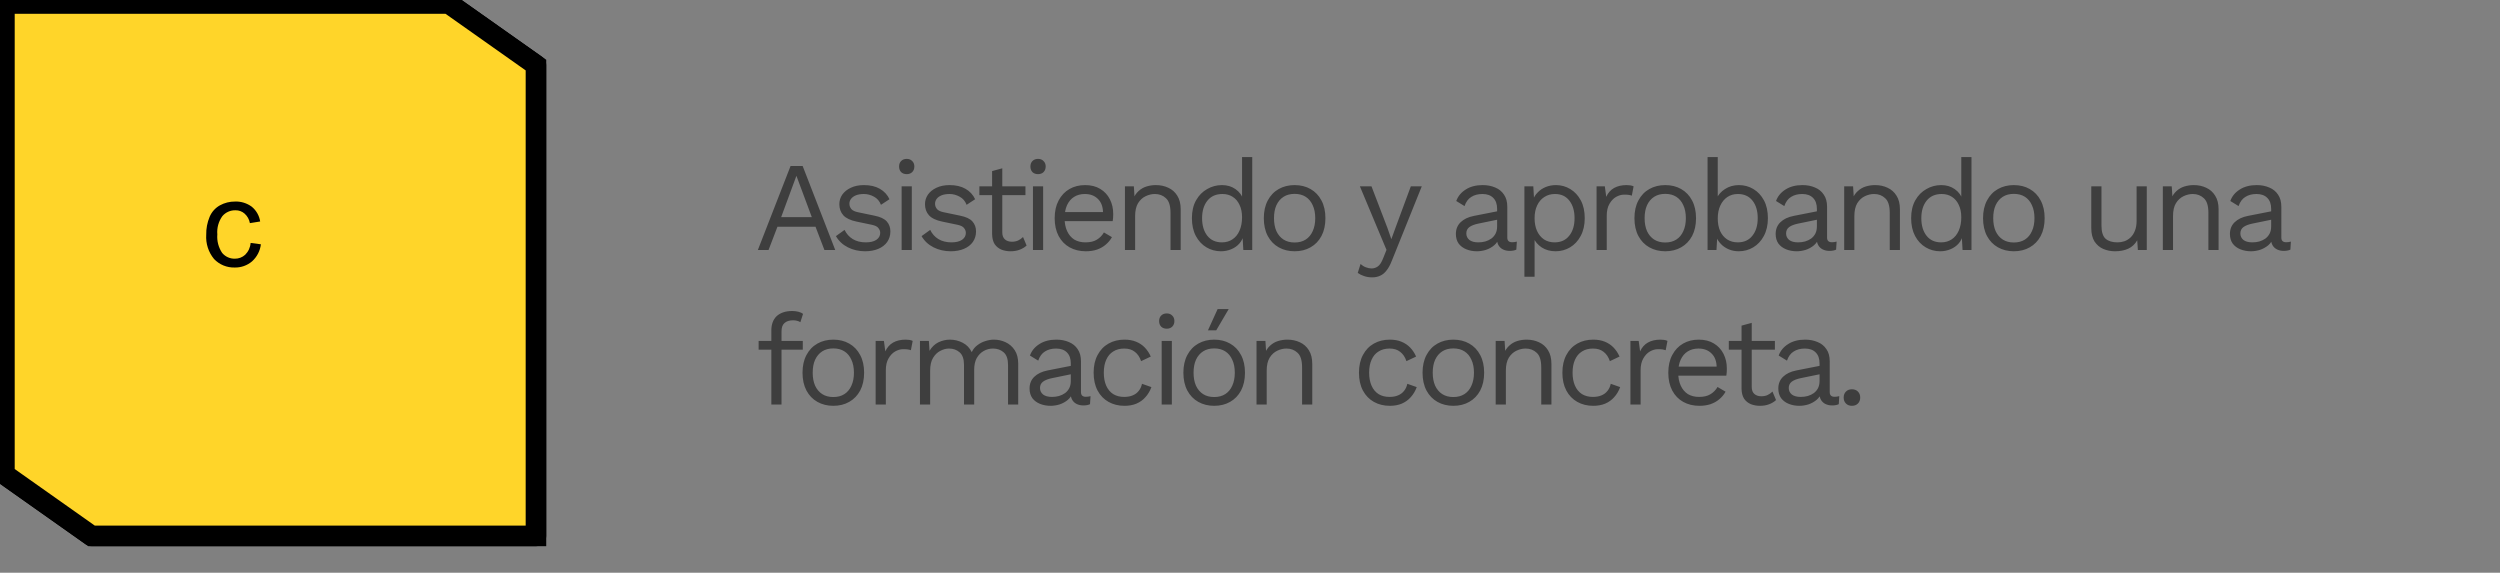
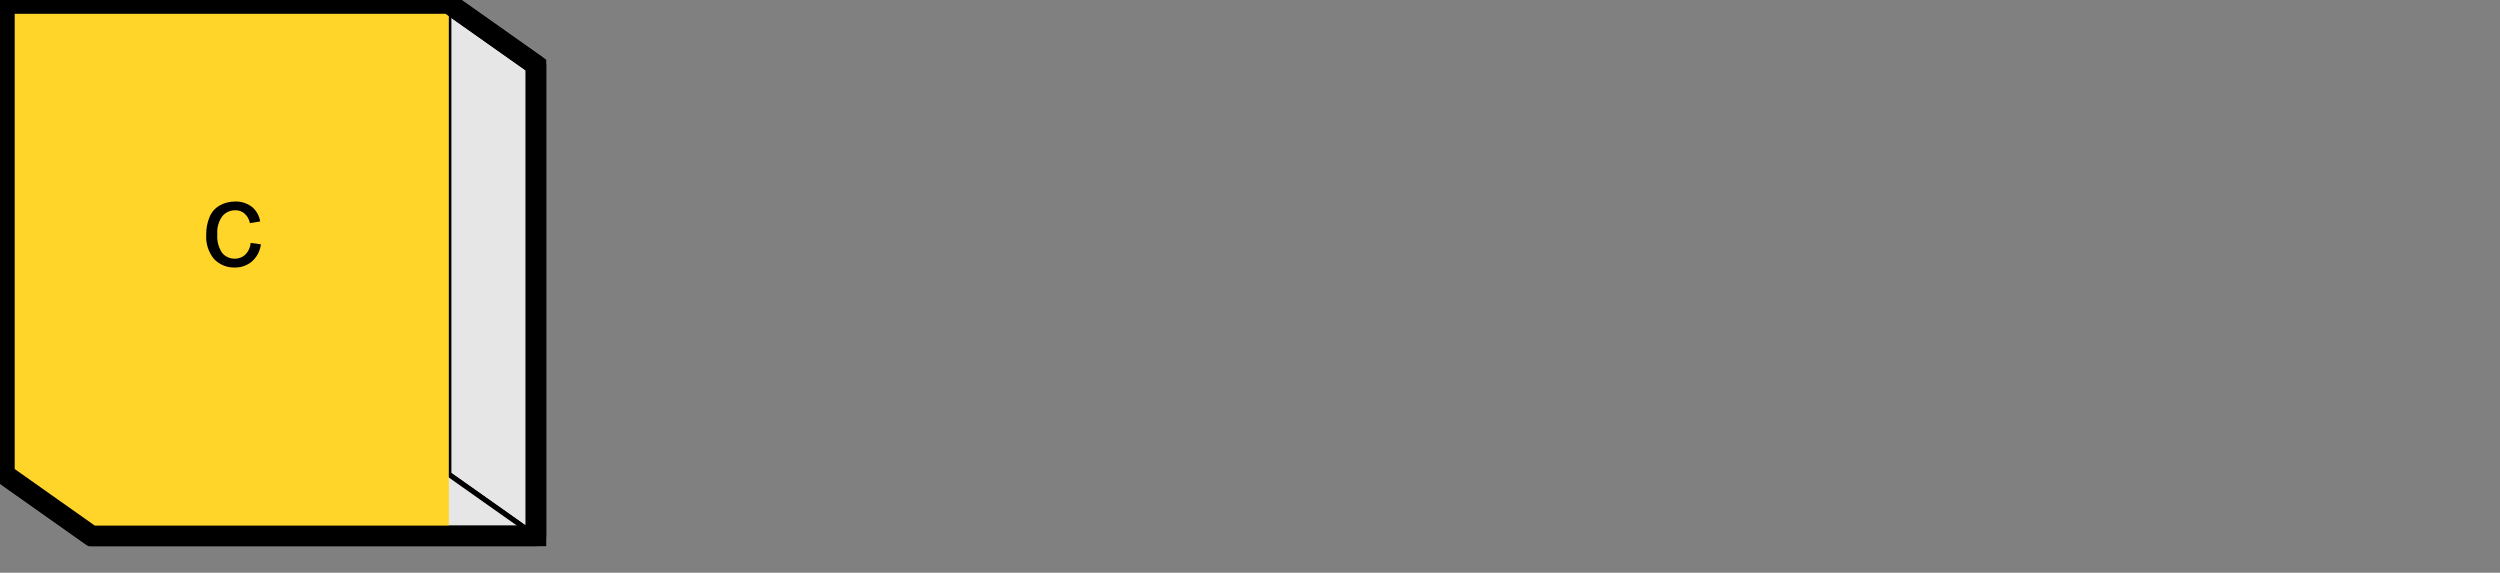
<svg xmlns="http://www.w3.org/2000/svg" width="275" height="63" viewBox="0 0 275 63" fill="none">
  <rect x="0" y="0" width="275" height="63" fill="#808080" stroke="none" />
  <g clip-path="url(#clip0_466_2489)">
    <path d="M49.37 0.955H0.487V52.179H49.37V0.955Z" fill="white" stroke="black" stroke-width="0.565" stroke-linecap="round" stroke-linejoin="round" />
    <path d="M49.37 52.179L58.955 58.949V7.726L49.37 0.955V52.179Z" fill="#E6E6E6" stroke="black" stroke-width="0.565" stroke-linecap="round" stroke-linejoin="round" />
    <path d="M49.37 52.179H0.487L10.071 58.949H58.955L49.37 52.179Z" fill="#E6E6E6" stroke="black" stroke-width="0.565" stroke-linecap="round" stroke-linejoin="round" />
    <path d="M10.071 58.949L0.487 52.179V0.39H49.37L58.955 7.16V58.949H10.071Z" stroke="black" stroke-width="2.261" stroke-linecap="round" stroke-linejoin="round" />
    <g style="mix-blend-mode:multiply">
-       <path d="M10.071 58.949L0.487 52.179V0.39H49.37L58.955 7.16V58.949H10.071Z" fill="#FFD529" />
+       <path d="M10.071 58.949L0.487 52.179V0.39H49.37V58.949H10.071Z" fill="#FFD529" />
      <path d="M10.071 58.949L0.487 52.179V0.39H49.37L58.955 7.16V58.949H10.071Z" stroke="black" stroke-width="2.261" stroke-miterlimit="10" />
    </g>
    <path d="M27.568 26.725L28.698 26.872C28.613 27.595 28.267 28.262 27.726 28.749C27.192 29.205 26.507 29.446 25.804 29.427C25.383 29.438 24.964 29.36 24.574 29.198C24.185 29.037 23.834 28.795 23.544 28.489C22.927 27.742 22.62 26.788 22.685 25.821C22.671 25.147 22.798 24.477 23.058 23.855C23.282 23.317 23.68 22.872 24.188 22.589C24.697 22.309 25.269 22.165 25.85 22.17C26.51 22.145 27.16 22.344 27.692 22.736C28.191 23.145 28.521 23.725 28.619 24.363L27.488 24.544C27.417 24.137 27.21 23.767 26.901 23.493C26.626 23.252 26.271 23.123 25.906 23.131C25.632 23.123 25.36 23.176 25.109 23.288C24.858 23.399 24.636 23.566 24.459 23.775C24.04 24.358 23.843 25.072 23.906 25.787C23.846 26.506 24.034 27.224 24.437 27.822C24.607 28.026 24.822 28.189 25.065 28.299C25.308 28.409 25.572 28.462 25.838 28.455C26.256 28.461 26.66 28.307 26.969 28.025C27.319 27.679 27.532 27.217 27.568 26.725Z" fill="black" />
  </g>
-   <path d="M91.876 27.5H90.686L89.706 24.938H85.52L84.54 27.5H83.364L86.962 18.26H88.292L91.876 27.5ZM85.926 23.888H89.3L87.606 19.338L85.926 23.888ZM95.156 27.64C94.475 27.64 93.844 27.495 93.266 27.206C92.697 26.917 92.258 26.506 91.95 25.974L92.902 25.288C93.107 25.717 93.406 26.053 93.798 26.296C94.199 26.539 94.68 26.66 95.24 26.66C95.734 26.66 96.122 26.567 96.402 26.38C96.682 26.184 96.822 25.932 96.822 25.624C96.822 25.428 96.757 25.251 96.626 25.092C96.504 24.924 96.266 24.803 95.912 24.728L94.232 24.378C93.55 24.238 93.061 24.005 92.762 23.678C92.472 23.351 92.328 22.945 92.328 22.46C92.328 22.077 92.435 21.727 92.65 21.41C92.874 21.093 93.186 20.841 93.588 20.654C93.999 20.458 94.479 20.36 95.03 20.36C95.721 20.36 96.304 20.495 96.78 20.766C97.256 21.037 97.611 21.419 97.844 21.914L96.906 22.53C96.747 22.119 96.49 21.821 96.136 21.634C95.781 21.438 95.412 21.34 95.03 21.34C94.694 21.34 94.404 21.387 94.162 21.48C93.928 21.573 93.746 21.704 93.616 21.872C93.495 22.031 93.434 22.213 93.434 22.418C93.434 22.623 93.504 22.815 93.644 22.992C93.784 23.16 94.045 23.281 94.428 23.356L96.178 23.72C96.831 23.851 97.288 24.065 97.55 24.364C97.811 24.663 97.942 25.027 97.942 25.456C97.942 25.895 97.825 26.282 97.592 26.618C97.359 26.945 97.032 27.197 96.612 27.374C96.192 27.551 95.707 27.64 95.156 27.64ZM99.739 19.156C99.487 19.156 99.281 19.081 99.123 18.932C98.973 18.773 98.899 18.568 98.899 18.316C98.899 18.064 98.973 17.863 99.123 17.714C99.281 17.555 99.487 17.476 99.739 17.476C99.991 17.476 100.191 17.555 100.341 17.714C100.499 17.863 100.579 18.064 100.579 18.316C100.579 18.568 100.499 18.773 100.341 18.932C100.191 19.081 99.991 19.156 99.739 19.156ZM100.299 20.5V27.5H99.179V20.5H100.299ZM104.577 27.64C103.896 27.64 103.266 27.495 102.687 27.206C102.118 26.917 101.679 26.506 101.371 25.974L102.323 25.288C102.529 25.717 102.827 26.053 103.219 26.296C103.621 26.539 104.101 26.66 104.661 26.66C105.156 26.66 105.543 26.567 105.823 26.38C106.103 26.184 106.243 25.932 106.243 25.624C106.243 25.428 106.178 25.251 106.047 25.092C105.926 24.924 105.688 24.803 105.333 24.728L103.653 24.378C102.972 24.238 102.482 24.005 102.183 23.678C101.894 23.351 101.749 22.945 101.749 22.46C101.749 22.077 101.857 21.727 102.071 21.41C102.295 21.093 102.608 20.841 103.009 20.654C103.42 20.458 103.901 20.36 104.451 20.36C105.142 20.36 105.725 20.495 106.201 20.766C106.677 21.037 107.032 21.419 107.265 21.914L106.327 22.53C106.169 22.119 105.912 21.821 105.557 21.634C105.203 21.438 104.834 21.34 104.451 21.34C104.115 21.34 103.826 21.387 103.583 21.48C103.35 21.573 103.168 21.704 103.037 21.872C102.916 22.031 102.855 22.213 102.855 22.418C102.855 22.623 102.925 22.815 103.065 22.992C103.205 23.16 103.467 23.281 103.849 23.356L105.599 23.72C106.253 23.851 106.71 24.065 106.971 24.364C107.233 24.663 107.363 25.027 107.363 25.456C107.363 25.895 107.247 26.282 107.013 26.618C106.78 26.945 106.453 27.197 106.033 27.374C105.613 27.551 105.128 27.64 104.577 27.64ZM110.252 18.512V25.568C110.252 25.913 110.35 26.17 110.546 26.338C110.742 26.506 110.994 26.59 111.302 26.59C111.573 26.59 111.806 26.543 112.002 26.45C112.198 26.357 112.376 26.231 112.534 26.072L112.926 27.01C112.712 27.206 112.455 27.36 112.156 27.472C111.867 27.584 111.531 27.64 111.148 27.64C110.794 27.64 110.462 27.579 110.154 27.458C109.846 27.327 109.599 27.127 109.412 26.856C109.235 26.576 109.142 26.212 109.132 25.764V18.82L110.252 18.512ZM112.8 20.5V21.466H107.732V20.5H112.8ZM114.185 19.156C113.933 19.156 113.728 19.081 113.569 18.932C113.42 18.773 113.345 18.568 113.345 18.316C113.345 18.064 113.42 17.863 113.569 17.714C113.728 17.555 113.933 17.476 114.185 17.476C114.437 17.476 114.638 17.555 114.787 17.714C114.946 17.863 115.025 18.064 115.025 18.316C115.025 18.568 114.946 18.773 114.787 18.932C114.638 19.081 114.437 19.156 114.185 19.156ZM114.745 20.5V27.5H113.625V20.5H114.745ZM119.43 27.64C118.768 27.64 118.175 27.495 117.652 27.206C117.139 26.917 116.738 26.501 116.448 25.96C116.159 25.409 116.014 24.756 116.014 24C116.014 23.244 116.159 22.595 116.448 22.054C116.738 21.503 117.134 21.083 117.638 20.794C118.142 20.505 118.716 20.36 119.36 20.36C120.014 20.36 120.569 20.5 121.026 20.78C121.493 21.06 121.848 21.443 122.09 21.928C122.333 22.404 122.454 22.941 122.454 23.538C122.454 23.697 122.45 23.841 122.44 23.972C122.431 24.103 122.417 24.219 122.398 24.322H116.742V23.328H121.908L121.334 23.44C121.334 22.768 121.148 22.25 120.774 21.886C120.41 21.522 119.93 21.34 119.332 21.34C118.875 21.34 118.478 21.447 118.142 21.662C117.816 21.867 117.559 22.171 117.372 22.572C117.195 22.964 117.106 23.44 117.106 24C117.106 24.551 117.2 25.027 117.386 25.428C117.573 25.829 117.834 26.137 118.17 26.352C118.516 26.557 118.926 26.66 119.402 26.66C119.916 26.66 120.331 26.562 120.648 26.366C120.975 26.17 121.236 25.904 121.432 25.568L122.314 26.086C122.137 26.403 121.908 26.679 121.628 26.912C121.358 27.145 121.036 27.327 120.662 27.458C120.298 27.579 119.888 27.64 119.43 27.64ZM123.744 27.5V20.5H124.724L124.822 22.068L124.64 21.914C124.79 21.541 124.99 21.242 125.242 21.018C125.494 20.785 125.784 20.617 126.11 20.514C126.446 20.411 126.792 20.36 127.146 20.36C127.65 20.36 128.108 20.458 128.518 20.654C128.929 20.841 129.256 21.13 129.498 21.522C129.75 21.914 129.876 22.413 129.876 23.02V27.5H128.756V23.412C128.756 22.637 128.588 22.101 128.252 21.802C127.926 21.494 127.52 21.34 127.034 21.34C126.698 21.34 126.362 21.419 126.026 21.578C125.69 21.737 125.41 21.993 125.186 22.348C124.972 22.703 124.864 23.179 124.864 23.776V27.5H123.744ZM134.302 27.64C133.724 27.64 133.192 27.495 132.706 27.206C132.221 26.917 131.834 26.501 131.544 25.96C131.255 25.409 131.11 24.756 131.11 24C131.11 23.225 131.264 22.567 131.572 22.026C131.88 21.485 132.286 21.074 132.79 20.794C133.294 20.505 133.836 20.36 134.414 20.36C134.993 20.36 135.492 20.509 135.912 20.808C136.342 21.107 136.626 21.503 136.766 21.998L136.626 22.096V17.28H137.746V27.5H136.766L136.668 25.806L136.822 25.722C136.757 26.133 136.598 26.483 136.346 26.772C136.104 27.052 135.8 27.267 135.436 27.416C135.082 27.565 134.704 27.64 134.302 27.64ZM134.414 26.66C134.862 26.66 135.25 26.548 135.576 26.324C135.912 26.1 136.169 25.783 136.346 25.372C136.533 24.952 136.626 24.462 136.626 23.902C136.626 23.37 136.533 22.913 136.346 22.53C136.169 22.147 135.917 21.853 135.59 21.648C135.273 21.443 134.9 21.34 134.47 21.34C133.761 21.34 133.21 21.583 132.818 22.068C132.426 22.553 132.23 23.197 132.23 24C132.23 24.803 132.422 25.447 132.804 25.932C133.187 26.417 133.724 26.66 134.414 26.66ZM142.408 20.36C143.07 20.36 143.654 20.505 144.158 20.794C144.671 21.083 145.072 21.503 145.362 22.054C145.651 22.595 145.796 23.244 145.796 24C145.796 24.756 145.651 25.409 145.362 25.96C145.072 26.501 144.671 26.917 144.158 27.206C143.654 27.495 143.07 27.64 142.408 27.64C141.754 27.64 141.171 27.495 140.658 27.206C140.144 26.917 139.743 26.501 139.454 25.96C139.164 25.409 139.02 24.756 139.02 24C139.02 23.244 139.164 22.595 139.454 22.054C139.743 21.503 140.144 21.083 140.658 20.794C141.171 20.505 141.754 20.36 142.408 20.36ZM142.408 21.326C141.932 21.326 141.526 21.433 141.19 21.648C140.854 21.863 140.592 22.171 140.406 22.572C140.228 22.964 140.14 23.44 140.14 24C140.14 24.551 140.228 25.027 140.406 25.428C140.592 25.829 140.854 26.137 141.19 26.352C141.526 26.567 141.932 26.674 142.408 26.674C142.884 26.674 143.29 26.567 143.626 26.352C143.962 26.137 144.218 25.829 144.396 25.428C144.582 25.027 144.676 24.551 144.676 24C144.676 23.44 144.582 22.964 144.396 22.572C144.218 22.171 143.962 21.863 143.626 21.648C143.29 21.433 142.884 21.326 142.408 21.326ZM156.394 20.5L153.104 28.676C152.927 29.133 152.731 29.493 152.516 29.754C152.311 30.025 152.077 30.216 151.816 30.328C151.564 30.449 151.27 30.51 150.934 30.51C150.617 30.51 150.323 30.463 150.052 30.37C149.791 30.286 149.557 30.169 149.352 30.02L149.66 29.04C149.847 29.208 150.043 29.329 150.248 29.404C150.463 29.488 150.673 29.53 150.878 29.53C151.121 29.53 151.349 29.455 151.564 29.306C151.779 29.157 151.975 28.853 152.152 28.396L152.516 27.486L151.816 25.82L149.59 20.5H150.864L152.614 25.064L153.048 26.31L153.552 24.924L155.19 20.5H156.394ZM164.683 22.978C164.683 22.455 164.543 22.054 164.263 21.774C163.983 21.485 163.586 21.34 163.073 21.34C162.588 21.34 162.177 21.447 161.841 21.662C161.505 21.867 161.258 22.203 161.099 22.67L160.189 22.11C160.376 21.587 160.721 21.167 161.225 20.85C161.729 20.523 162.354 20.36 163.101 20.36C163.605 20.36 164.062 20.449 164.473 20.626C164.884 20.794 165.206 21.055 165.439 21.41C165.682 21.755 165.803 22.203 165.803 22.754V26.142C165.803 26.478 165.98 26.646 166.335 26.646C166.512 26.646 166.685 26.623 166.853 26.576L166.797 27.458C166.61 27.551 166.368 27.598 166.069 27.598C165.798 27.598 165.556 27.547 165.341 27.444C165.126 27.341 164.958 27.187 164.837 26.982C164.716 26.767 164.655 26.501 164.655 26.184V26.044L164.935 26.086C164.823 26.45 164.632 26.749 164.361 26.982C164.09 27.206 163.787 27.374 163.451 27.486C163.115 27.589 162.784 27.64 162.457 27.64C162.046 27.64 161.664 27.57 161.309 27.43C160.954 27.29 160.67 27.08 160.455 26.8C160.25 26.511 160.147 26.156 160.147 25.736C160.147 25.213 160.32 24.784 160.665 24.448C161.02 24.103 161.51 23.869 162.135 23.748L164.907 23.202V24.126L162.653 24.588C162.196 24.681 161.855 24.812 161.631 24.98C161.407 25.148 161.295 25.381 161.295 25.68C161.295 25.969 161.407 26.207 161.631 26.394C161.864 26.571 162.191 26.66 162.611 26.66C162.882 26.66 163.138 26.627 163.381 26.562C163.633 26.487 163.857 26.38 164.053 26.24C164.249 26.091 164.403 25.909 164.515 25.694C164.627 25.47 164.683 25.209 164.683 24.91V22.978ZM167.685 30.44V20.5H168.665L168.763 22.208L168.609 22.012C168.73 21.685 168.912 21.401 169.155 21.158C169.397 20.906 169.691 20.71 170.037 20.57C170.382 20.43 170.755 20.36 171.157 20.36C171.726 20.36 172.249 20.505 172.725 20.794C173.21 21.083 173.597 21.499 173.887 22.04C174.176 22.581 174.321 23.235 174.321 24C174.321 24.756 174.171 25.409 173.873 25.96C173.583 26.501 173.196 26.917 172.711 27.206C172.225 27.495 171.693 27.64 171.115 27.64C170.536 27.64 170.027 27.5 169.589 27.22C169.159 26.931 168.851 26.567 168.665 26.128L168.805 25.918V30.44H167.685ZM171.003 26.66C171.693 26.66 172.23 26.417 172.613 25.932C173.005 25.447 173.201 24.803 173.201 24C173.201 23.197 173.009 22.553 172.627 22.068C172.253 21.583 171.726 21.34 171.045 21.34C170.597 21.34 170.205 21.452 169.869 21.676C169.533 21.891 169.271 22.199 169.085 22.6C168.898 22.992 168.805 23.459 168.805 24C168.805 24.532 168.893 24.999 169.071 25.4C169.257 25.801 169.514 26.114 169.841 26.338C170.177 26.553 170.564 26.66 171.003 26.66ZM175.622 27.5V20.5H176.532L176.686 21.648C176.882 21.219 177.167 20.897 177.54 20.682C177.923 20.467 178.385 20.36 178.926 20.36C179.047 20.36 179.178 20.369 179.318 20.388C179.467 20.407 179.593 20.444 179.696 20.5L179.5 21.522C179.397 21.485 179.285 21.457 179.164 21.438C179.043 21.419 178.87 21.41 178.646 21.41C178.357 21.41 178.063 21.494 177.764 21.662C177.475 21.83 177.232 22.087 177.036 22.432C176.84 22.768 176.742 23.197 176.742 23.72V27.5H175.622ZM183.176 20.36C183.839 20.36 184.422 20.505 184.926 20.794C185.439 21.083 185.841 21.503 186.13 22.054C186.419 22.595 186.564 23.244 186.564 24C186.564 24.756 186.419 25.409 186.13 25.96C185.841 26.501 185.439 26.917 184.926 27.206C184.422 27.495 183.839 27.64 183.176 27.64C182.523 27.64 181.939 27.495 181.426 27.206C180.913 26.917 180.511 26.501 180.222 25.96C179.933 25.409 179.788 24.756 179.788 24C179.788 23.244 179.933 22.595 180.222 22.054C180.511 21.503 180.913 21.083 181.426 20.794C181.939 20.505 182.523 20.36 183.176 20.36ZM183.176 21.326C182.7 21.326 182.294 21.433 181.958 21.648C181.622 21.863 181.361 22.171 181.174 22.572C180.997 22.964 180.908 23.44 180.908 24C180.908 24.551 180.997 25.027 181.174 25.428C181.361 25.829 181.622 26.137 181.958 26.352C182.294 26.567 182.7 26.674 183.176 26.674C183.652 26.674 184.058 26.567 184.394 26.352C184.73 26.137 184.987 25.829 185.164 25.428C185.351 25.027 185.444 24.551 185.444 24C185.444 23.44 185.351 22.964 185.164 22.572C184.987 22.171 184.73 21.863 184.394 21.648C184.058 21.433 183.652 21.326 183.176 21.326ZM191.263 27.64C190.871 27.64 190.507 27.57 190.171 27.43C189.835 27.29 189.545 27.094 189.303 26.842C189.06 26.59 188.878 26.305 188.757 25.988L188.911 25.792L188.813 27.5H187.833V17.28H188.953V22.082L188.813 21.872C188.999 21.433 189.312 21.074 189.751 20.794C190.199 20.505 190.707 20.36 191.277 20.36C191.855 20.36 192.387 20.505 192.873 20.794C193.358 21.083 193.745 21.499 194.035 22.04C194.324 22.581 194.469 23.235 194.469 24C194.469 24.756 194.319 25.409 194.021 25.96C193.731 26.501 193.344 26.917 192.859 27.206C192.373 27.495 191.841 27.64 191.263 27.64ZM191.151 26.66C191.841 26.66 192.378 26.417 192.761 25.932C193.153 25.447 193.349 24.803 193.349 24C193.349 23.197 193.157 22.553 192.775 22.068C192.392 21.583 191.855 21.34 191.165 21.34C190.726 21.34 190.339 21.452 190.003 21.676C189.676 21.9 189.419 22.213 189.233 22.614C189.046 23.015 188.953 23.487 188.953 24.028C188.953 24.56 189.041 25.027 189.219 25.428C189.405 25.82 189.662 26.123 189.989 26.338C190.325 26.553 190.712 26.66 191.151 26.66ZM199.858 22.978C199.858 22.455 199.718 22.054 199.438 21.774C199.158 21.485 198.761 21.34 198.248 21.34C197.763 21.34 197.352 21.447 197.016 21.662C196.68 21.867 196.433 22.203 196.274 22.67L195.364 22.11C195.551 21.587 195.896 21.167 196.4 20.85C196.904 20.523 197.529 20.36 198.276 20.36C198.78 20.36 199.237 20.449 199.648 20.626C200.059 20.794 200.381 21.055 200.614 21.41C200.857 21.755 200.978 22.203 200.978 22.754V26.142C200.978 26.478 201.155 26.646 201.51 26.646C201.687 26.646 201.86 26.623 202.028 26.576L201.972 27.458C201.785 27.551 201.543 27.598 201.244 27.598C200.973 27.598 200.731 27.547 200.516 27.444C200.301 27.341 200.133 27.187 200.012 26.982C199.891 26.767 199.83 26.501 199.83 26.184V26.044L200.11 26.086C199.998 26.45 199.807 26.749 199.536 26.982C199.265 27.206 198.962 27.374 198.626 27.486C198.29 27.589 197.959 27.64 197.632 27.64C197.221 27.64 196.839 27.57 196.484 27.43C196.129 27.29 195.845 27.08 195.63 26.8C195.425 26.511 195.322 26.156 195.322 25.736C195.322 25.213 195.495 24.784 195.84 24.448C196.195 24.103 196.685 23.869 197.31 23.748L200.082 23.202V24.126L197.828 24.588C197.371 24.681 197.03 24.812 196.806 24.98C196.582 25.148 196.47 25.381 196.47 25.68C196.47 25.969 196.582 26.207 196.806 26.394C197.039 26.571 197.366 26.66 197.786 26.66C198.057 26.66 198.313 26.627 198.556 26.562C198.808 26.487 199.032 26.38 199.228 26.24C199.424 26.091 199.578 25.909 199.69 25.694C199.802 25.47 199.858 25.209 199.858 24.91V22.978ZM202.86 27.5V20.5H203.84L203.938 22.068L203.756 21.914C203.905 21.541 204.106 21.242 204.358 21.018C204.61 20.785 204.899 20.617 205.226 20.514C205.562 20.411 205.907 20.36 206.262 20.36C206.766 20.36 207.223 20.458 207.634 20.654C208.044 20.841 208.371 21.13 208.614 21.522C208.866 21.914 208.992 22.413 208.992 23.02V27.5H207.872V23.412C207.872 22.637 207.704 22.101 207.368 21.802C207.041 21.494 206.635 21.34 206.15 21.34C205.814 21.34 205.478 21.419 205.142 21.578C204.806 21.737 204.526 21.993 204.302 22.348C204.087 22.703 203.98 23.179 203.98 23.776V27.5H202.86ZM213.418 27.64C212.839 27.64 212.307 27.495 211.822 27.206C211.336 26.917 210.949 26.501 210.66 25.96C210.37 25.409 210.226 24.756 210.226 24C210.226 23.225 210.38 22.567 210.688 22.026C210.996 21.485 211.402 21.074 211.906 20.794C212.41 20.505 212.951 20.36 213.53 20.36C214.108 20.36 214.608 20.509 215.028 20.808C215.457 21.107 215.742 21.503 215.882 21.998L215.742 22.096V17.28H216.862V27.5H215.882L215.784 25.806L215.938 25.722C215.872 26.133 215.714 26.483 215.462 26.772C215.219 27.052 214.916 27.267 214.552 27.416C214.197 27.565 213.819 27.64 213.418 27.64ZM213.53 26.66C213.978 26.66 214.365 26.548 214.692 26.324C215.028 26.1 215.284 25.783 215.462 25.372C215.648 24.952 215.742 24.462 215.742 23.902C215.742 23.37 215.648 22.913 215.462 22.53C215.284 22.147 215.032 21.853 214.706 21.648C214.388 21.443 214.015 21.34 213.586 21.34C212.876 21.34 212.326 21.583 211.934 22.068C211.542 22.553 211.346 23.197 211.346 24C211.346 24.803 211.537 25.447 211.92 25.932C212.302 26.417 212.839 26.66 213.53 26.66ZM221.523 20.36C222.186 20.36 222.769 20.505 223.273 20.794C223.786 21.083 224.188 21.503 224.477 22.054C224.766 22.595 224.911 23.244 224.911 24C224.911 24.756 224.766 25.409 224.477 25.96C224.188 26.501 223.786 26.917 223.273 27.206C222.769 27.495 222.186 27.64 221.523 27.64C220.87 27.64 220.286 27.495 219.773 27.206C219.26 26.917 218.858 26.501 218.569 25.96C218.28 25.409 218.135 24.756 218.135 24C218.135 23.244 218.28 22.595 218.569 22.054C218.858 21.503 219.26 21.083 219.773 20.794C220.286 20.505 220.87 20.36 221.523 20.36ZM221.523 21.326C221.047 21.326 220.641 21.433 220.305 21.648C219.969 21.863 219.708 22.171 219.521 22.572C219.344 22.964 219.255 23.44 219.255 24C219.255 24.551 219.344 25.027 219.521 25.428C219.708 25.829 219.969 26.137 220.305 26.352C220.641 26.567 221.047 26.674 221.523 26.674C221.999 26.674 222.405 26.567 222.741 26.352C223.077 26.137 223.334 25.829 223.511 25.428C223.698 25.027 223.791 24.551 223.791 24C223.791 23.44 223.698 22.964 223.511 22.572C223.334 22.171 223.077 21.863 222.741 21.648C222.405 21.433 221.999 21.326 221.523 21.326ZM232.645 27.64C232.197 27.64 231.772 27.556 231.371 27.388C230.979 27.22 230.657 26.949 230.405 26.576C230.162 26.193 230.041 25.699 230.041 25.092V20.5H231.161V24.798C231.161 25.507 231.315 25.997 231.623 26.268C231.931 26.529 232.365 26.66 232.925 26.66C233.186 26.66 233.443 26.618 233.695 26.534C233.947 26.441 234.171 26.301 234.367 26.114C234.572 25.918 234.731 25.671 234.843 25.372C234.964 25.073 235.025 24.719 235.025 24.308V20.5H236.145V27.5H235.165L235.095 26.436C234.852 26.856 234.521 27.164 234.101 27.36C233.69 27.547 233.205 27.64 232.645 27.64ZM237.912 27.5V20.5H238.892L238.99 22.068L238.808 21.914C238.957 21.541 239.158 21.242 239.41 21.018C239.662 20.785 239.951 20.617 240.278 20.514C240.614 20.411 240.959 20.36 241.314 20.36C241.818 20.36 242.275 20.458 242.686 20.654C243.096 20.841 243.423 21.13 243.666 21.522C243.918 21.914 244.044 22.413 244.044 23.02V27.5H242.924V23.412C242.924 22.637 242.756 22.101 242.42 21.802C242.093 21.494 241.687 21.34 241.202 21.34C240.866 21.34 240.53 21.419 240.194 21.578C239.858 21.737 239.578 21.993 239.354 22.348C239.139 22.703 239.032 23.179 239.032 23.776V27.5H237.912ZM249.828 22.978C249.828 22.455 249.688 22.054 249.408 21.774C249.128 21.485 248.731 21.34 248.218 21.34C247.732 21.34 247.322 21.447 246.986 21.662C246.65 21.867 246.402 22.203 246.244 22.67L245.334 22.11C245.52 21.587 245.866 21.167 246.37 20.85C246.874 20.523 247.499 20.36 248.246 20.36C248.75 20.36 249.207 20.449 249.618 20.626C250.028 20.794 250.35 21.055 250.584 21.41C250.826 21.755 250.948 22.203 250.948 22.754V26.142C250.948 26.478 251.125 26.646 251.48 26.646C251.657 26.646 251.83 26.623 251.998 26.576L251.942 27.458C251.755 27.551 251.512 27.598 251.214 27.598C250.943 27.598 250.7 27.547 250.486 27.444C250.271 27.341 250.103 27.187 249.982 26.982C249.86 26.767 249.8 26.501 249.8 26.184V26.044L250.08 26.086C249.968 26.45 249.776 26.749 249.506 26.982C249.235 27.206 248.932 27.374 248.596 27.486C248.26 27.589 247.928 27.64 247.602 27.64C247.191 27.64 246.808 27.57 246.454 27.43C246.099 27.29 245.814 27.08 245.6 26.8C245.394 26.511 245.292 26.156 245.292 25.736C245.292 25.213 245.464 24.784 245.81 24.448C246.164 24.103 246.654 23.869 247.28 23.748L250.052 23.202V24.126L247.798 24.588C247.34 24.681 247 24.812 246.776 24.98C246.552 25.148 246.44 25.381 246.44 25.68C246.44 25.969 246.552 26.207 246.776 26.394C247.009 26.571 247.336 26.66 247.756 26.66C248.026 26.66 248.283 26.627 248.526 26.562C248.778 26.487 249.002 26.38 249.198 26.24C249.394 26.091 249.548 25.909 249.66 25.694C249.772 25.47 249.828 25.209 249.828 24.91V22.978ZM87.144 34.21C87.387 34.21 87.615 34.238 87.83 34.294C88.045 34.35 88.213 34.429 88.334 34.532L88.04 35.442C87.928 35.367 87.807 35.316 87.676 35.288C87.545 35.251 87.401 35.232 87.242 35.232C86.841 35.232 86.528 35.33 86.304 35.526C86.08 35.713 85.968 36.016 85.968 36.436V37.5V37.864V44.5H84.848V36.324C84.848 36.016 84.895 35.731 84.988 35.47C85.081 35.209 85.221 34.985 85.408 34.798C85.604 34.611 85.847 34.467 86.136 34.364C86.425 34.261 86.761 34.21 87.144 34.21ZM88.306 37.5V38.466H83.448V37.5H88.306ZM91.665 37.36C92.327 37.36 92.911 37.505 93.415 37.794C93.928 38.083 94.329 38.503 94.619 39.054C94.908 39.595 95.053 40.244 95.053 41C95.053 41.756 94.908 42.409 94.619 42.96C94.329 43.501 93.928 43.917 93.415 44.206C92.911 44.495 92.327 44.64 91.665 44.64C91.011 44.64 90.428 44.495 89.915 44.206C89.401 43.917 89 43.501 88.711 42.96C88.421 42.409 88.277 41.756 88.277 41C88.277 40.244 88.421 39.595 88.711 39.054C89 38.503 89.401 38.083 89.915 37.794C90.428 37.505 91.011 37.36 91.665 37.36ZM91.665 38.326C91.189 38.326 90.783 38.433 90.447 38.648C90.111 38.863 89.849 39.171 89.663 39.572C89.485 39.964 89.397 40.44 89.397 41C89.397 41.551 89.485 42.027 89.663 42.428C89.849 42.829 90.111 43.137 90.447 43.352C90.783 43.567 91.189 43.674 91.665 43.674C92.141 43.674 92.547 43.567 92.883 43.352C93.219 43.137 93.475 42.829 93.653 42.428C93.839 42.027 93.933 41.551 93.933 41C93.933 40.44 93.839 39.964 93.653 39.572C93.475 39.171 93.219 38.863 92.883 38.648C92.547 38.433 92.141 38.326 91.665 38.326ZM96.321 44.5V37.5H97.231L97.385 38.648C97.581 38.219 97.866 37.897 98.239 37.682C98.622 37.467 99.084 37.36 99.625 37.36C99.747 37.36 99.877 37.369 100.017 37.388C100.167 37.407 100.293 37.444 100.395 37.5L100.199 38.522C100.097 38.485 99.985 38.457 99.863 38.438C99.742 38.419 99.569 38.41 99.345 38.41C99.056 38.41 98.762 38.494 98.463 38.662C98.174 38.83 97.931 39.087 97.735 39.432C97.539 39.768 97.441 40.197 97.441 40.72V44.5H96.321ZM101.196 44.5V37.5H102.176L102.246 38.592C102.498 38.163 102.825 37.85 103.226 37.654C103.637 37.458 104.057 37.36 104.486 37.36C104.981 37.36 105.447 37.472 105.886 37.696C106.325 37.92 106.661 38.265 106.894 38.732C107.043 38.415 107.253 38.158 107.524 37.962C107.795 37.757 108.089 37.607 108.406 37.514C108.733 37.411 109.041 37.36 109.33 37.36C109.778 37.36 110.203 37.453 110.604 37.64C111.015 37.827 111.351 38.116 111.612 38.508C111.873 38.9 112.004 39.404 112.004 40.02V44.5H110.884V40.132C110.884 39.497 110.725 39.04 110.408 38.76C110.091 38.48 109.699 38.34 109.232 38.34C108.868 38.34 108.527 38.429 108.21 38.606C107.893 38.783 107.636 39.045 107.44 39.39C107.253 39.735 107.16 40.16 107.16 40.664V44.5H106.04V40.132C106.04 39.497 105.881 39.04 105.564 38.76C105.247 38.48 104.855 38.34 104.388 38.34C104.08 38.34 103.763 38.424 103.436 38.592C103.119 38.751 102.853 39.007 102.638 39.362C102.423 39.717 102.316 40.183 102.316 40.762V44.5H101.196ZM117.788 39.978C117.788 39.455 117.648 39.054 117.368 38.774C117.088 38.485 116.691 38.34 116.178 38.34C115.692 38.34 115.282 38.447 114.946 38.662C114.61 38.867 114.362 39.203 114.204 39.67L113.294 39.11C113.48 38.587 113.826 38.167 114.33 37.85C114.834 37.523 115.459 37.36 116.206 37.36C116.71 37.36 117.167 37.449 117.578 37.626C117.988 37.794 118.31 38.055 118.544 38.41C118.786 38.755 118.908 39.203 118.908 39.754V43.142C118.908 43.478 119.085 43.646 119.44 43.646C119.617 43.646 119.79 43.623 119.958 43.576L119.902 44.458C119.715 44.551 119.472 44.598 119.174 44.598C118.903 44.598 118.66 44.547 118.446 44.444C118.231 44.341 118.063 44.187 117.942 43.982C117.82 43.767 117.76 43.501 117.76 43.184V43.044L118.04 43.086C117.928 43.45 117.736 43.749 117.466 43.982C117.195 44.206 116.892 44.374 116.556 44.486C116.22 44.589 115.888 44.64 115.562 44.64C115.151 44.64 114.768 44.57 114.414 44.43C114.059 44.29 113.774 44.08 113.56 43.8C113.354 43.511 113.252 43.156 113.252 42.736C113.252 42.213 113.424 41.784 113.77 41.448C114.124 41.103 114.614 40.869 115.24 40.748L118.012 40.202V41.126L115.758 41.588C115.3 41.681 114.96 41.812 114.736 41.98C114.512 42.148 114.4 42.381 114.4 42.68C114.4 42.969 114.512 43.207 114.736 43.394C114.969 43.571 115.296 43.66 115.716 43.66C115.986 43.66 116.243 43.627 116.486 43.562C116.738 43.487 116.962 43.38 117.158 43.24C117.354 43.091 117.508 42.909 117.62 42.694C117.732 42.47 117.788 42.209 117.788 41.91V39.978ZM123.687 37.36C124.173 37.36 124.597 37.435 124.961 37.584C125.335 37.733 125.657 37.948 125.927 38.228C126.198 38.508 126.417 38.839 126.585 39.222L125.521 39.726C125.372 39.278 125.143 38.937 124.835 38.704C124.537 38.461 124.145 38.34 123.659 38.34C123.193 38.34 122.791 38.447 122.455 38.662C122.119 38.867 121.863 39.171 121.685 39.572C121.508 39.964 121.419 40.44 121.419 41C121.419 41.551 121.508 42.027 121.685 42.428C121.863 42.829 122.119 43.137 122.455 43.352C122.791 43.557 123.193 43.66 123.659 43.66C124.023 43.66 124.336 43.604 124.597 43.492C124.868 43.38 125.087 43.217 125.255 43.002C125.433 42.787 125.554 42.526 125.619 42.218L126.655 42.582C126.497 43.011 126.277 43.38 125.997 43.688C125.727 43.996 125.395 44.234 125.003 44.402C124.621 44.561 124.182 44.64 123.687 44.64C123.034 44.64 122.451 44.495 121.937 44.206C121.424 43.917 121.023 43.501 120.733 42.96C120.444 42.409 120.299 41.756 120.299 41C120.299 40.244 120.444 39.595 120.733 39.054C121.023 38.503 121.424 38.083 121.937 37.794C122.451 37.505 123.034 37.36 123.687 37.36ZM128.343 36.156C128.091 36.156 127.886 36.081 127.727 35.932C127.578 35.773 127.503 35.568 127.503 35.316C127.503 35.064 127.578 34.863 127.727 34.714C127.886 34.555 128.091 34.476 128.343 34.476C128.595 34.476 128.796 34.555 128.945 34.714C129.104 34.863 129.183 35.064 129.183 35.316C129.183 35.568 129.104 35.773 128.945 35.932C128.796 36.081 128.595 36.156 128.343 36.156ZM128.903 37.5V44.5H127.783V37.5H128.903ZM133.56 37.36C134.223 37.36 134.806 37.505 135.31 37.794C135.824 38.083 136.225 38.503 136.514 39.054C136.804 39.595 136.948 40.244 136.948 41C136.948 41.756 136.804 42.409 136.514 42.96C136.225 43.501 135.824 43.917 135.31 44.206C134.806 44.495 134.223 44.64 133.56 44.64C132.907 44.64 132.324 44.495 131.81 44.206C131.297 43.917 130.896 43.501 130.606 42.96C130.317 42.409 130.172 41.756 130.172 41C130.172 40.244 130.317 39.595 130.606 39.054C130.896 38.503 131.297 38.083 131.81 37.794C132.324 37.505 132.907 37.36 133.56 37.36ZM133.56 38.326C133.084 38.326 132.678 38.433 132.342 38.648C132.006 38.863 131.745 39.171 131.558 39.572C131.381 39.964 131.292 40.44 131.292 41C131.292 41.551 131.381 42.027 131.558 42.428C131.745 42.829 132.006 43.137 132.342 43.352C132.678 43.567 133.084 43.674 133.56 43.674C134.036 43.674 134.442 43.567 134.778 43.352C135.114 43.137 135.371 42.829 135.548 42.428C135.735 42.027 135.828 41.551 135.828 41C135.828 40.44 135.735 39.964 135.548 39.572C135.371 39.171 135.114 38.863 134.778 38.648C134.442 38.433 134.036 38.326 133.56 38.326ZM133.938 34H135.156L133.784 36.338H132.874L133.938 34ZM138.217 44.5V37.5H139.197L139.295 39.068L139.113 38.914C139.262 38.541 139.463 38.242 139.715 38.018C139.967 37.785 140.256 37.617 140.583 37.514C140.919 37.411 141.264 37.36 141.619 37.36C142.123 37.36 142.58 37.458 142.991 37.654C143.401 37.841 143.728 38.13 143.971 38.522C144.223 38.914 144.349 39.413 144.349 40.02V44.5H143.229V40.412C143.229 39.637 143.061 39.101 142.725 38.802C142.398 38.494 141.992 38.34 141.507 38.34C141.171 38.34 140.835 38.419 140.499 38.578C140.163 38.737 139.883 38.993 139.659 39.348C139.444 39.703 139.337 40.179 139.337 40.776V44.5H138.217ZM152.874 37.36C153.36 37.36 153.784 37.435 154.148 37.584C154.522 37.733 154.844 37.948 155.114 38.228C155.385 38.508 155.604 38.839 155.772 39.222L154.708 39.726C154.559 39.278 154.33 38.937 154.022 38.704C153.724 38.461 153.332 38.34 152.846 38.34C152.38 38.34 151.978 38.447 151.642 38.662C151.306 38.867 151.05 39.171 150.872 39.572C150.695 39.964 150.606 40.44 150.606 41C150.606 41.551 150.695 42.027 150.872 42.428C151.05 42.829 151.306 43.137 151.642 43.352C151.978 43.557 152.38 43.66 152.846 43.66C153.21 43.66 153.523 43.604 153.784 43.492C154.055 43.38 154.274 43.217 154.442 43.002C154.62 42.787 154.741 42.526 154.806 42.218L155.842 42.582C155.684 43.011 155.464 43.38 155.184 43.688C154.914 43.996 154.582 44.234 154.19 44.402C153.808 44.561 153.369 44.64 152.874 44.64C152.221 44.64 151.638 44.495 151.124 44.206C150.611 43.917 150.21 43.501 149.92 42.96C149.631 42.409 149.486 41.756 149.486 41C149.486 40.244 149.631 39.595 149.92 39.054C150.21 38.503 150.611 38.083 151.124 37.794C151.638 37.505 152.221 37.36 152.874 37.36ZM159.868 37.36C160.531 37.36 161.114 37.505 161.618 37.794C162.132 38.083 162.533 38.503 162.822 39.054C163.112 39.595 163.256 40.244 163.256 41C163.256 41.756 163.112 42.409 162.822 42.96C162.533 43.501 162.132 43.917 161.618 44.206C161.114 44.495 160.531 44.64 159.868 44.64C159.215 44.64 158.632 44.495 158.118 44.206C157.605 43.917 157.204 43.501 156.914 42.96C156.625 42.409 156.48 41.756 156.48 41C156.48 40.244 156.625 39.595 156.914 39.054C157.204 38.503 157.605 38.083 158.118 37.794C158.632 37.505 159.215 37.36 159.868 37.36ZM159.868 38.326C159.392 38.326 158.986 38.433 158.65 38.648C158.314 38.863 158.053 39.171 157.866 39.572C157.689 39.964 157.6 40.44 157.6 41C157.6 41.551 157.689 42.027 157.866 42.428C158.053 42.829 158.314 43.137 158.65 43.352C158.986 43.567 159.392 43.674 159.868 43.674C160.344 43.674 160.75 43.567 161.086 43.352C161.422 43.137 161.679 42.829 161.856 42.428C162.043 42.027 162.136 41.551 162.136 41C162.136 40.44 162.043 39.964 161.856 39.572C161.679 39.171 161.422 38.863 161.086 38.648C160.75 38.433 160.344 38.326 159.868 38.326ZM164.525 44.5V37.5H165.505L165.603 39.068L165.421 38.914C165.57 38.541 165.771 38.242 166.023 38.018C166.275 37.785 166.564 37.617 166.891 37.514C167.227 37.411 167.572 37.36 167.927 37.36C168.431 37.36 168.888 37.458 169.299 37.654C169.709 37.841 170.036 38.13 170.279 38.522C170.531 38.914 170.657 39.413 170.657 40.02V44.5H169.537V40.412C169.537 39.637 169.369 39.101 169.033 38.802C168.706 38.494 168.3 38.34 167.815 38.34C167.479 38.34 167.143 38.419 166.807 38.578C166.471 38.737 166.191 38.993 165.967 39.348C165.752 39.703 165.645 40.179 165.645 40.776V44.5H164.525ZM175.251 37.36C175.736 37.36 176.161 37.435 176.525 37.584C176.898 37.733 177.22 37.948 177.491 38.228C177.761 38.508 177.981 38.839 178.149 39.222L177.085 39.726C176.935 39.278 176.707 38.937 176.399 38.704C176.1 38.461 175.708 38.34 175.223 38.34C174.756 38.34 174.355 38.447 174.019 38.662C173.683 38.867 173.426 39.171 173.249 39.572C173.071 39.964 172.983 40.44 172.983 41C172.983 41.551 173.071 42.027 173.249 42.428C173.426 42.829 173.683 43.137 174.019 43.352C174.355 43.557 174.756 43.66 175.223 43.66C175.587 43.66 175.899 43.604 176.161 43.492C176.431 43.38 176.651 43.217 176.819 43.002C176.996 42.787 177.117 42.526 177.183 42.218L178.219 42.582C178.06 43.011 177.841 43.38 177.561 43.688C177.29 43.996 176.959 44.234 176.567 44.402C176.184 44.561 175.745 44.64 175.251 44.64C174.597 44.64 174.014 44.495 173.501 44.206C172.987 43.917 172.586 43.501 172.297 42.96C172.007 42.409 171.863 41.756 171.863 41C171.863 40.244 172.007 39.595 172.297 39.054C172.586 38.503 172.987 38.083 173.501 37.794C174.014 37.505 174.597 37.36 175.251 37.36ZM179.347 44.5V37.5H180.257L180.411 38.648C180.607 38.219 180.891 37.897 181.265 37.682C181.647 37.467 182.109 37.36 182.651 37.36C182.772 37.36 182.903 37.369 183.043 37.388C183.192 37.407 183.318 37.444 183.421 37.5L183.225 38.522C183.122 38.485 183.01 38.457 182.889 38.438C182.767 38.419 182.595 38.41 182.371 38.41C182.081 38.41 181.787 38.494 181.489 38.662C181.199 38.83 180.957 39.087 180.761 39.432C180.565 39.768 180.467 40.197 180.467 40.72V44.5H179.347ZM186.929 44.64C186.266 44.64 185.673 44.495 185.151 44.206C184.637 43.917 184.236 43.501 183.947 42.96C183.657 42.409 183.513 41.756 183.513 41C183.513 40.244 183.657 39.595 183.947 39.054C184.236 38.503 184.633 38.083 185.137 37.794C185.641 37.505 186.215 37.36 186.859 37.36C187.512 37.36 188.067 37.5 188.525 37.78C188.991 38.06 189.346 38.443 189.589 38.928C189.831 39.404 189.953 39.941 189.953 40.538C189.953 40.697 189.948 40.841 189.939 40.972C189.929 41.103 189.915 41.219 189.897 41.322H184.241V40.328H189.407L188.833 40.44C188.833 39.768 188.646 39.25 188.273 38.886C187.909 38.522 187.428 38.34 186.831 38.34C186.373 38.34 185.977 38.447 185.641 38.662C185.314 38.867 185.057 39.171 184.871 39.572C184.693 39.964 184.605 40.44 184.605 41C184.605 41.551 184.698 42.027 184.885 42.428C185.071 42.829 185.333 43.137 185.669 43.352C186.014 43.557 186.425 43.66 186.901 43.66C187.414 43.66 187.829 43.562 188.147 43.366C188.473 43.17 188.735 42.904 188.931 42.568L189.813 43.086C189.635 43.403 189.407 43.679 189.127 43.912C188.856 44.145 188.534 44.327 188.161 44.458C187.797 44.579 187.386 44.64 186.929 44.64ZM192.69 35.512V42.568C192.69 42.913 192.788 43.17 192.984 43.338C193.18 43.506 193.432 43.59 193.74 43.59C194.01 43.59 194.244 43.543 194.44 43.45C194.636 43.357 194.813 43.231 194.972 43.072L195.364 44.01C195.149 44.206 194.892 44.36 194.594 44.472C194.304 44.584 193.968 44.64 193.586 44.64C193.231 44.64 192.9 44.579 192.592 44.458C192.284 44.327 192.036 44.127 191.85 43.856C191.672 43.576 191.579 43.212 191.57 42.764V35.82L192.69 35.512ZM195.238 37.5V38.466H190.17V37.5H195.238ZM200.151 39.978C200.151 39.455 200.011 39.054 199.731 38.774C199.451 38.485 199.054 38.34 198.541 38.34C198.056 38.34 197.645 38.447 197.309 38.662C196.973 38.867 196.726 39.203 196.567 39.67L195.657 39.11C195.844 38.587 196.189 38.167 196.693 37.85C197.197 37.523 197.822 37.36 198.569 37.36C199.073 37.36 199.53 37.449 199.941 37.626C200.352 37.794 200.674 38.055 200.907 38.41C201.15 38.755 201.271 39.203 201.271 39.754V43.142C201.271 43.478 201.448 43.646 201.803 43.646C201.98 43.646 202.153 43.623 202.321 43.576L202.265 44.458C202.078 44.551 201.836 44.598 201.537 44.598C201.266 44.598 201.024 44.547 200.809 44.444C200.594 44.341 200.426 44.187 200.305 43.982C200.184 43.767 200.123 43.501 200.123 43.184V43.044L200.403 43.086C200.291 43.45 200.1 43.749 199.829 43.982C199.558 44.206 199.255 44.374 198.919 44.486C198.583 44.589 198.252 44.64 197.925 44.64C197.514 44.64 197.132 44.57 196.777 44.43C196.422 44.29 196.138 44.08 195.923 43.8C195.718 43.511 195.615 43.156 195.615 42.736C195.615 42.213 195.788 41.784 196.133 41.448C196.488 41.103 196.978 40.869 197.603 40.748L200.375 40.202V41.126L198.121 41.588C197.664 41.681 197.323 41.812 197.099 41.98C196.875 42.148 196.763 42.381 196.763 42.68C196.763 42.969 196.875 43.207 197.099 43.394C197.332 43.571 197.659 43.66 198.079 43.66C198.35 43.66 198.606 43.627 198.849 43.562C199.101 43.487 199.325 43.38 199.521 43.24C199.717 43.091 199.871 42.909 199.983 42.694C200.095 42.47 200.151 42.209 200.151 41.91V39.978ZM203.713 42.82C203.983 42.82 204.203 42.904 204.371 43.072C204.539 43.24 204.623 43.459 204.623 43.73C204.623 44.001 204.539 44.22 204.371 44.388C204.203 44.556 203.983 44.64 203.713 44.64C203.442 44.64 203.223 44.556 203.055 44.388C202.887 44.22 202.803 44.001 202.803 43.73C202.803 43.459 202.887 43.24 203.055 43.072C203.223 42.904 203.442 42.82 203.713 42.82Z" fill="#3E3E3E" />
  <defs>
    <clipPath id="clip0_466_2489">
      <rect width="63" height="63" fill="white" />
    </clipPath>
  </defs>
</svg>